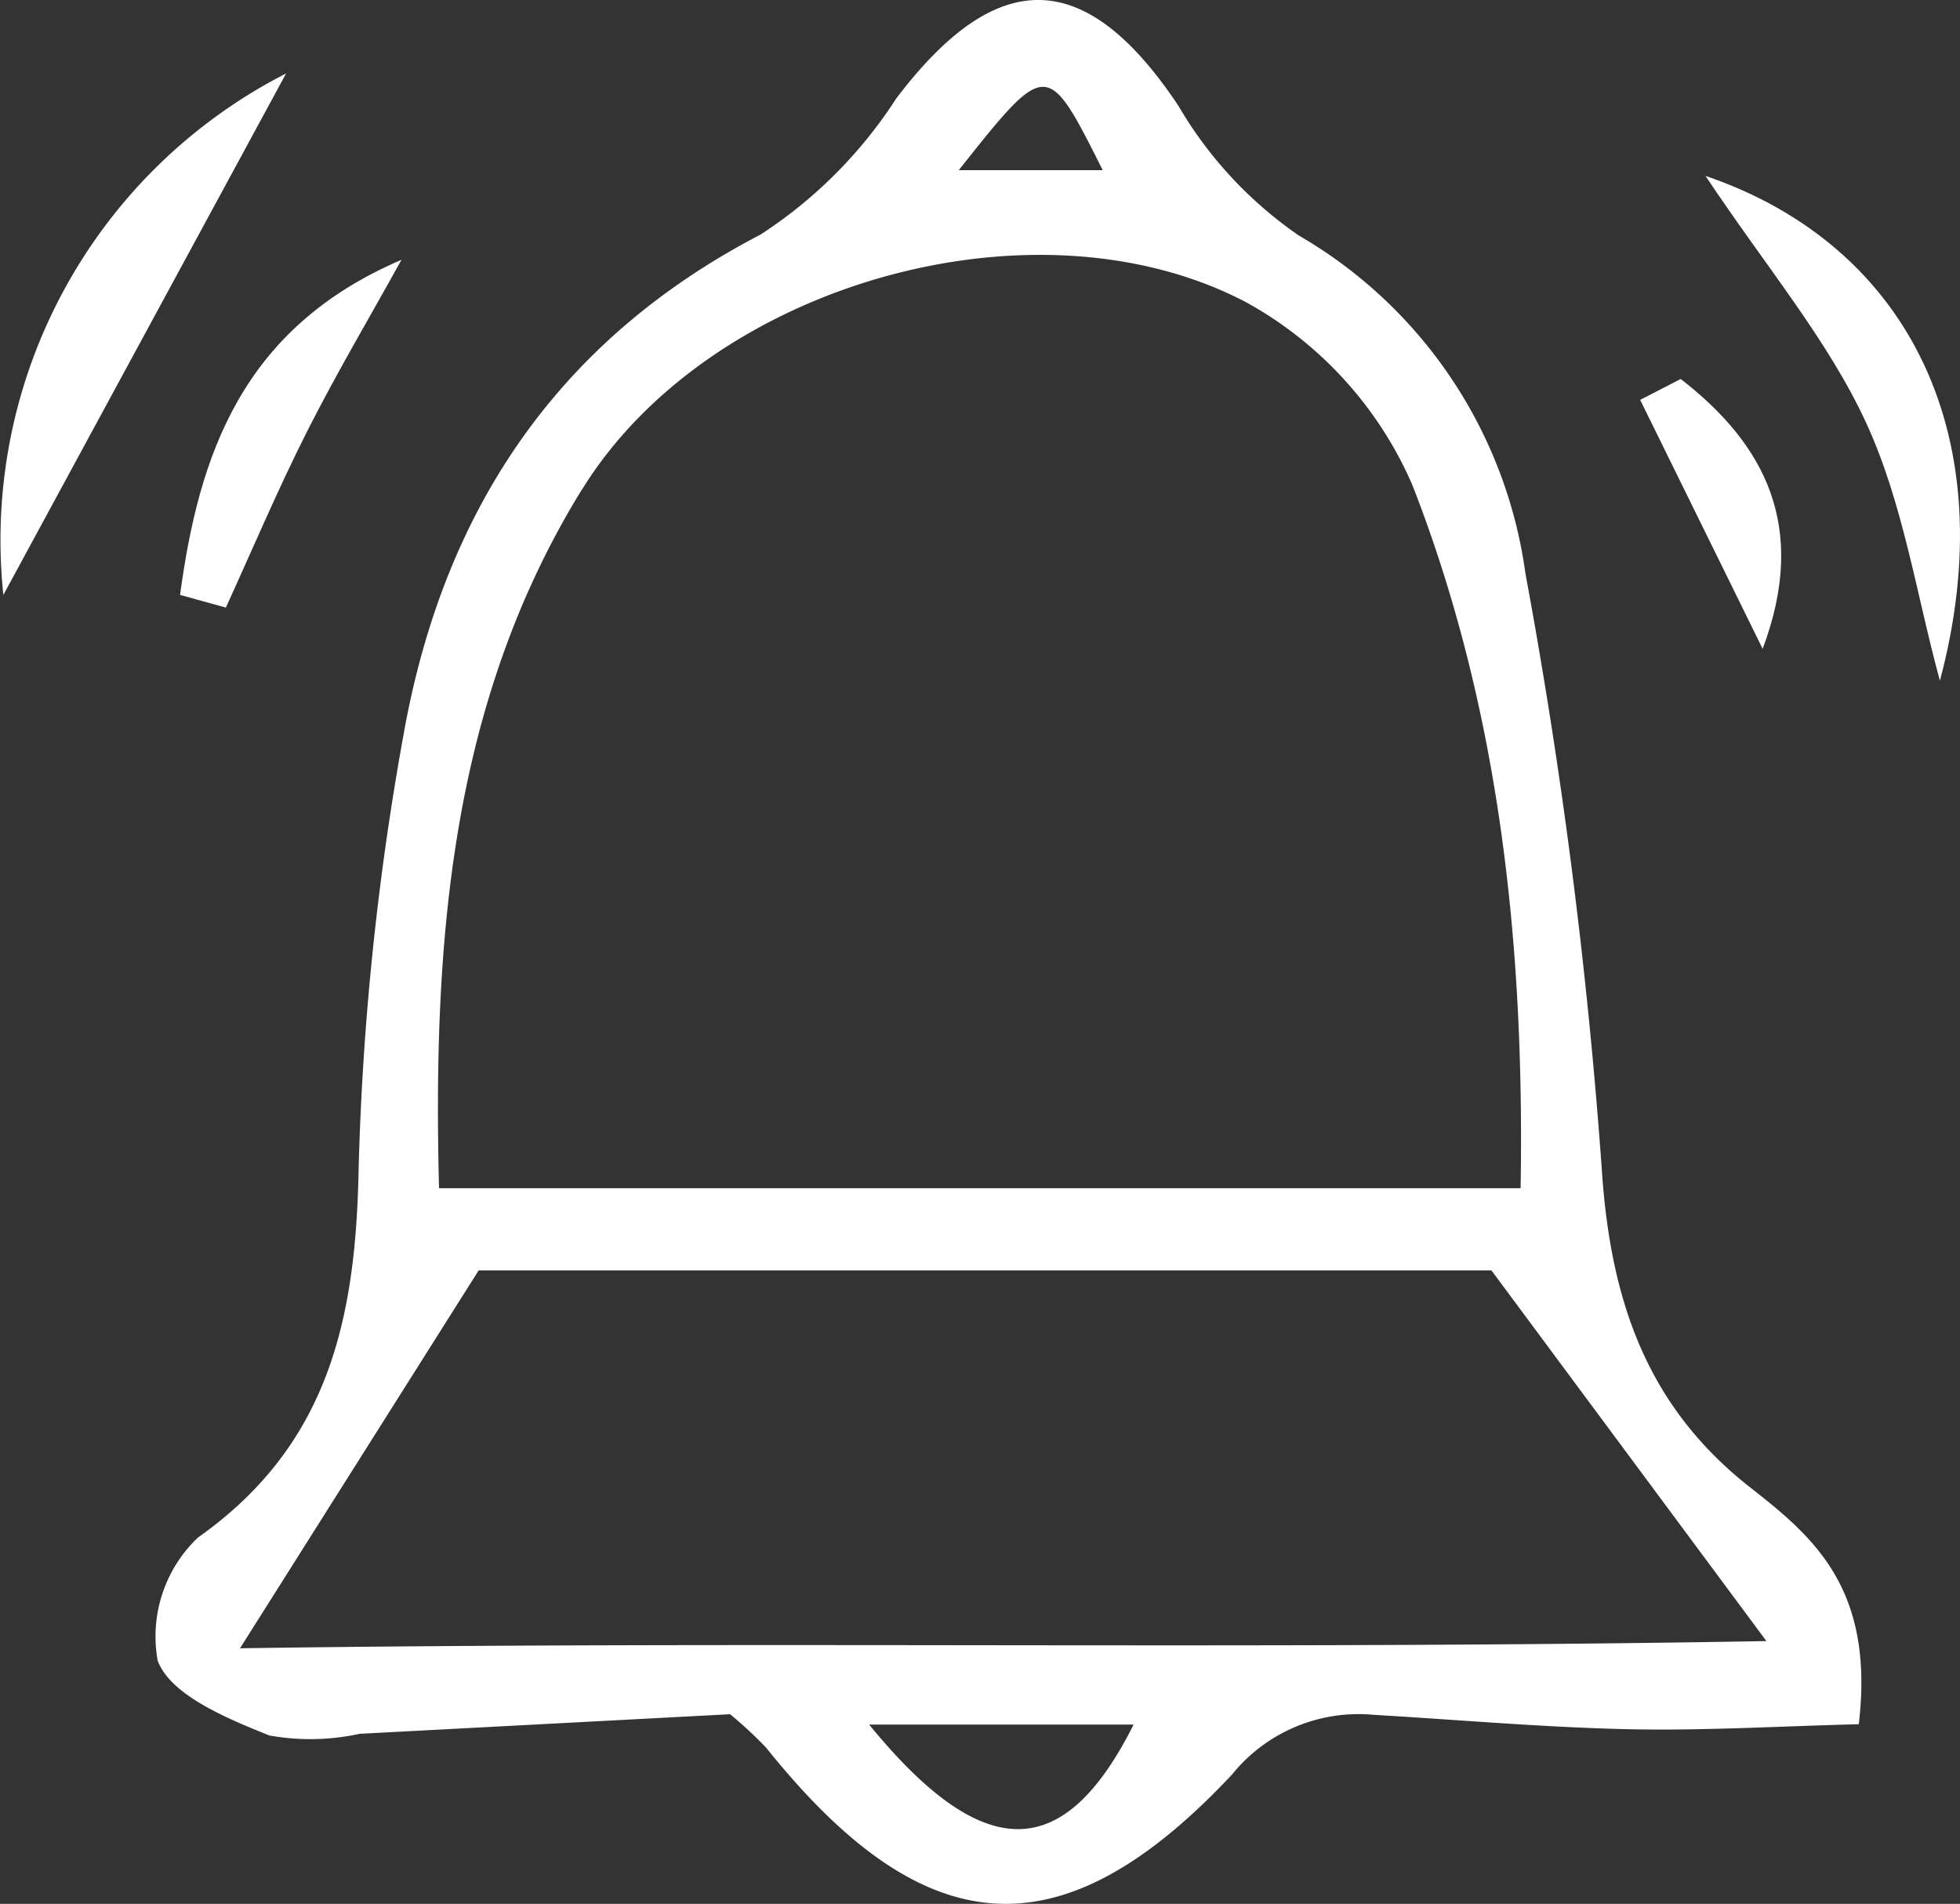
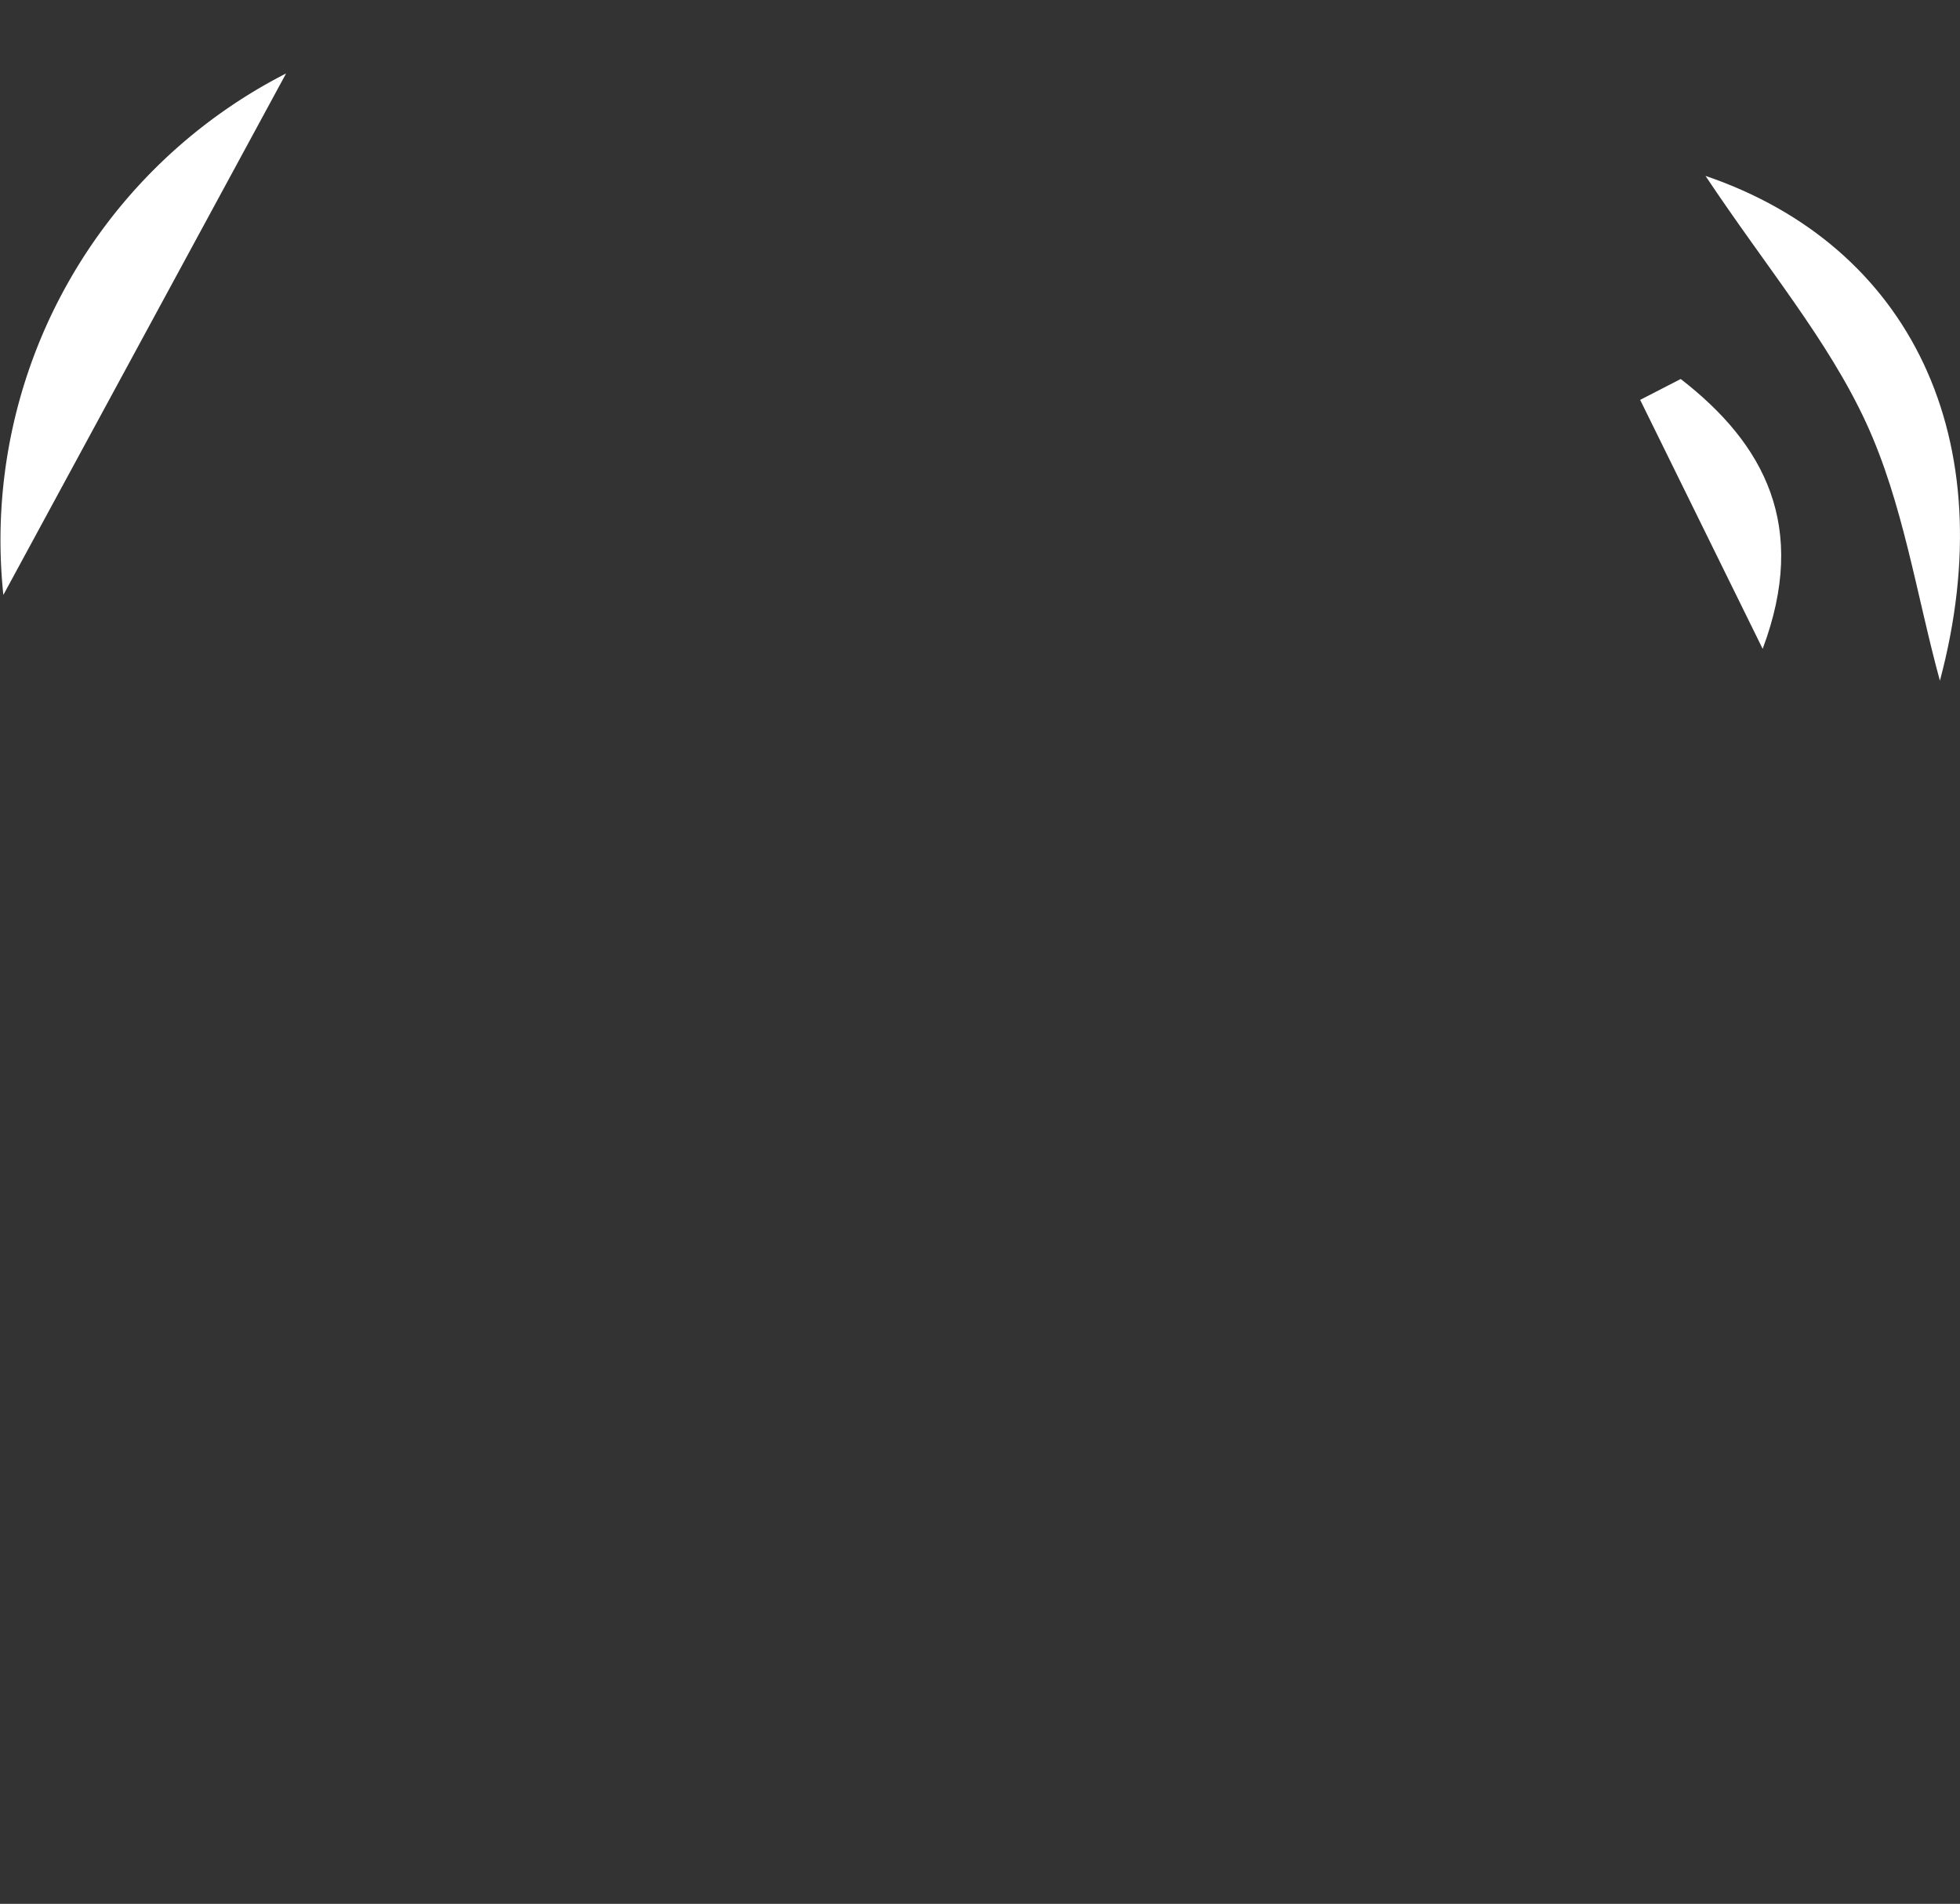
<svg xmlns="http://www.w3.org/2000/svg" width="58.333" height="56.649" viewBox="0 0 58.333 56.649">
  <rect x="0" y="0" width="58.333" height="56.649" fill="#333333" stroke="none" />
  <defs>
    <style>.a{fill:none;}.b{fill:none;}.c{fill:white}</style>
  </defs>
  <g transform="translate(-7443.392 -264.78)">
-     <path class="a" d="M7477.124,316.1h-7.86C7472.7,320.3,7475.078,320.181,7477.124,316.1Z" />
    <path class="a" d="M7488.642,300.137c.123-7.381-.655-14.344-3.22-20.919a11.37,11.37,0,0,0-4.929-5.431c-6.291-3.319-16.008-.557-19.783,5.56-3.909,6.333-4.437,13.441-4.258,20.79Z" />
-     <path class="a" d="M7457.633,302.585l-7.1,11.239c15.4-.22,30.276.056,45.428-.211l-8.182-11.028Z" />
-     <path class="c" d="M7495.5,309.053c-3.086-2.409-4.175-5.557-4.434-9.456a159.813,159.813,0,0,0-2.274-17.75,13.782,13.782,0,0,0-6.742-10.058,12.081,12.081,0,0,1-3.592-3.87c-2.75-4.117-5.38-4.183-8.394-.206a13.626,13.626,0,0,1-4.038,4.047c-6.155,3.2-9.471,8.342-10.63,14.914a84.45,84.45,0,0,0-1.332,12.947c-.089,4.416-.89,8.162-4.778,10.906a4.054,4.054,0,0,0-1.2,3.669c.387,1.029,2.069,1.718,3.32,2.222a6.89,6.89,0,0,0,2.691-.049c3.789-.2,7.576-.4,11.023-.583a12.44,12.44,0,0,1,1.072.994c4.71,5.878,8.779,6.223,13.868.8a4.836,4.836,0,0,1,4.2-1.777c2.528.148,5.054.373,7.584.429,2.246.049,4.5-.089,6.869-.148C7499.187,312.056,7497.378,310.524,7495.5,309.053Zm-19.284-39.209h-4.29C7474.551,266.538,7474.551,266.538,7476.211,269.844Zm-15.5,9.5c3.775-6.117,13.492-8.879,19.783-5.56a11.37,11.37,0,0,1,4.929,5.431c2.565,6.575,3.343,13.538,3.22,20.919h-32.19C7456.273,292.788,7456.8,285.68,7460.71,279.347Zm8.554,36.751h7.86C7475.078,320.181,7472.7,320.3,7469.264,316.1Zm-18.733-2.274,7.1-11.239h30.144l8.182,11.028C7480.807,313.88,7465.926,313.6,7450.531,313.824Z" />
    <path class="c" d="M7443.492,282.482c2.81-5.182,5.442-10.035,8.415-15.517A15.59,15.59,0,0,0,7443.492,282.482Z" />
    <path class="c" d="M7494.151,270.014c1.813,2.723,3.642,4.878,4.782,7.35,1.1,2.387,1.492,5.1,2.194,7.671C7503.044,277.851,7500.252,272.091,7494.151,270.014Z" />
-     <path class="c" d="M7448.751,282.482l1.363.376c.8-1.748,1.549-3.522,2.415-5.236.877-1.735,1.87-3.41,2.812-5.112C7450.589,274.541,7449.31,278.327,7448.751,282.482Z" />
    <path class="c" d="M7493.413,276.057l-1.207.621,3.646,7.408C7497.218,280.445,7495.913,277.993,7493.413,276.057Z" />
-     <path class="b" d="M7471.921,269.844h4.29C7474.551,266.538,7474.551,266.538,7471.921,269.844Z" />
  </g>
</svg>